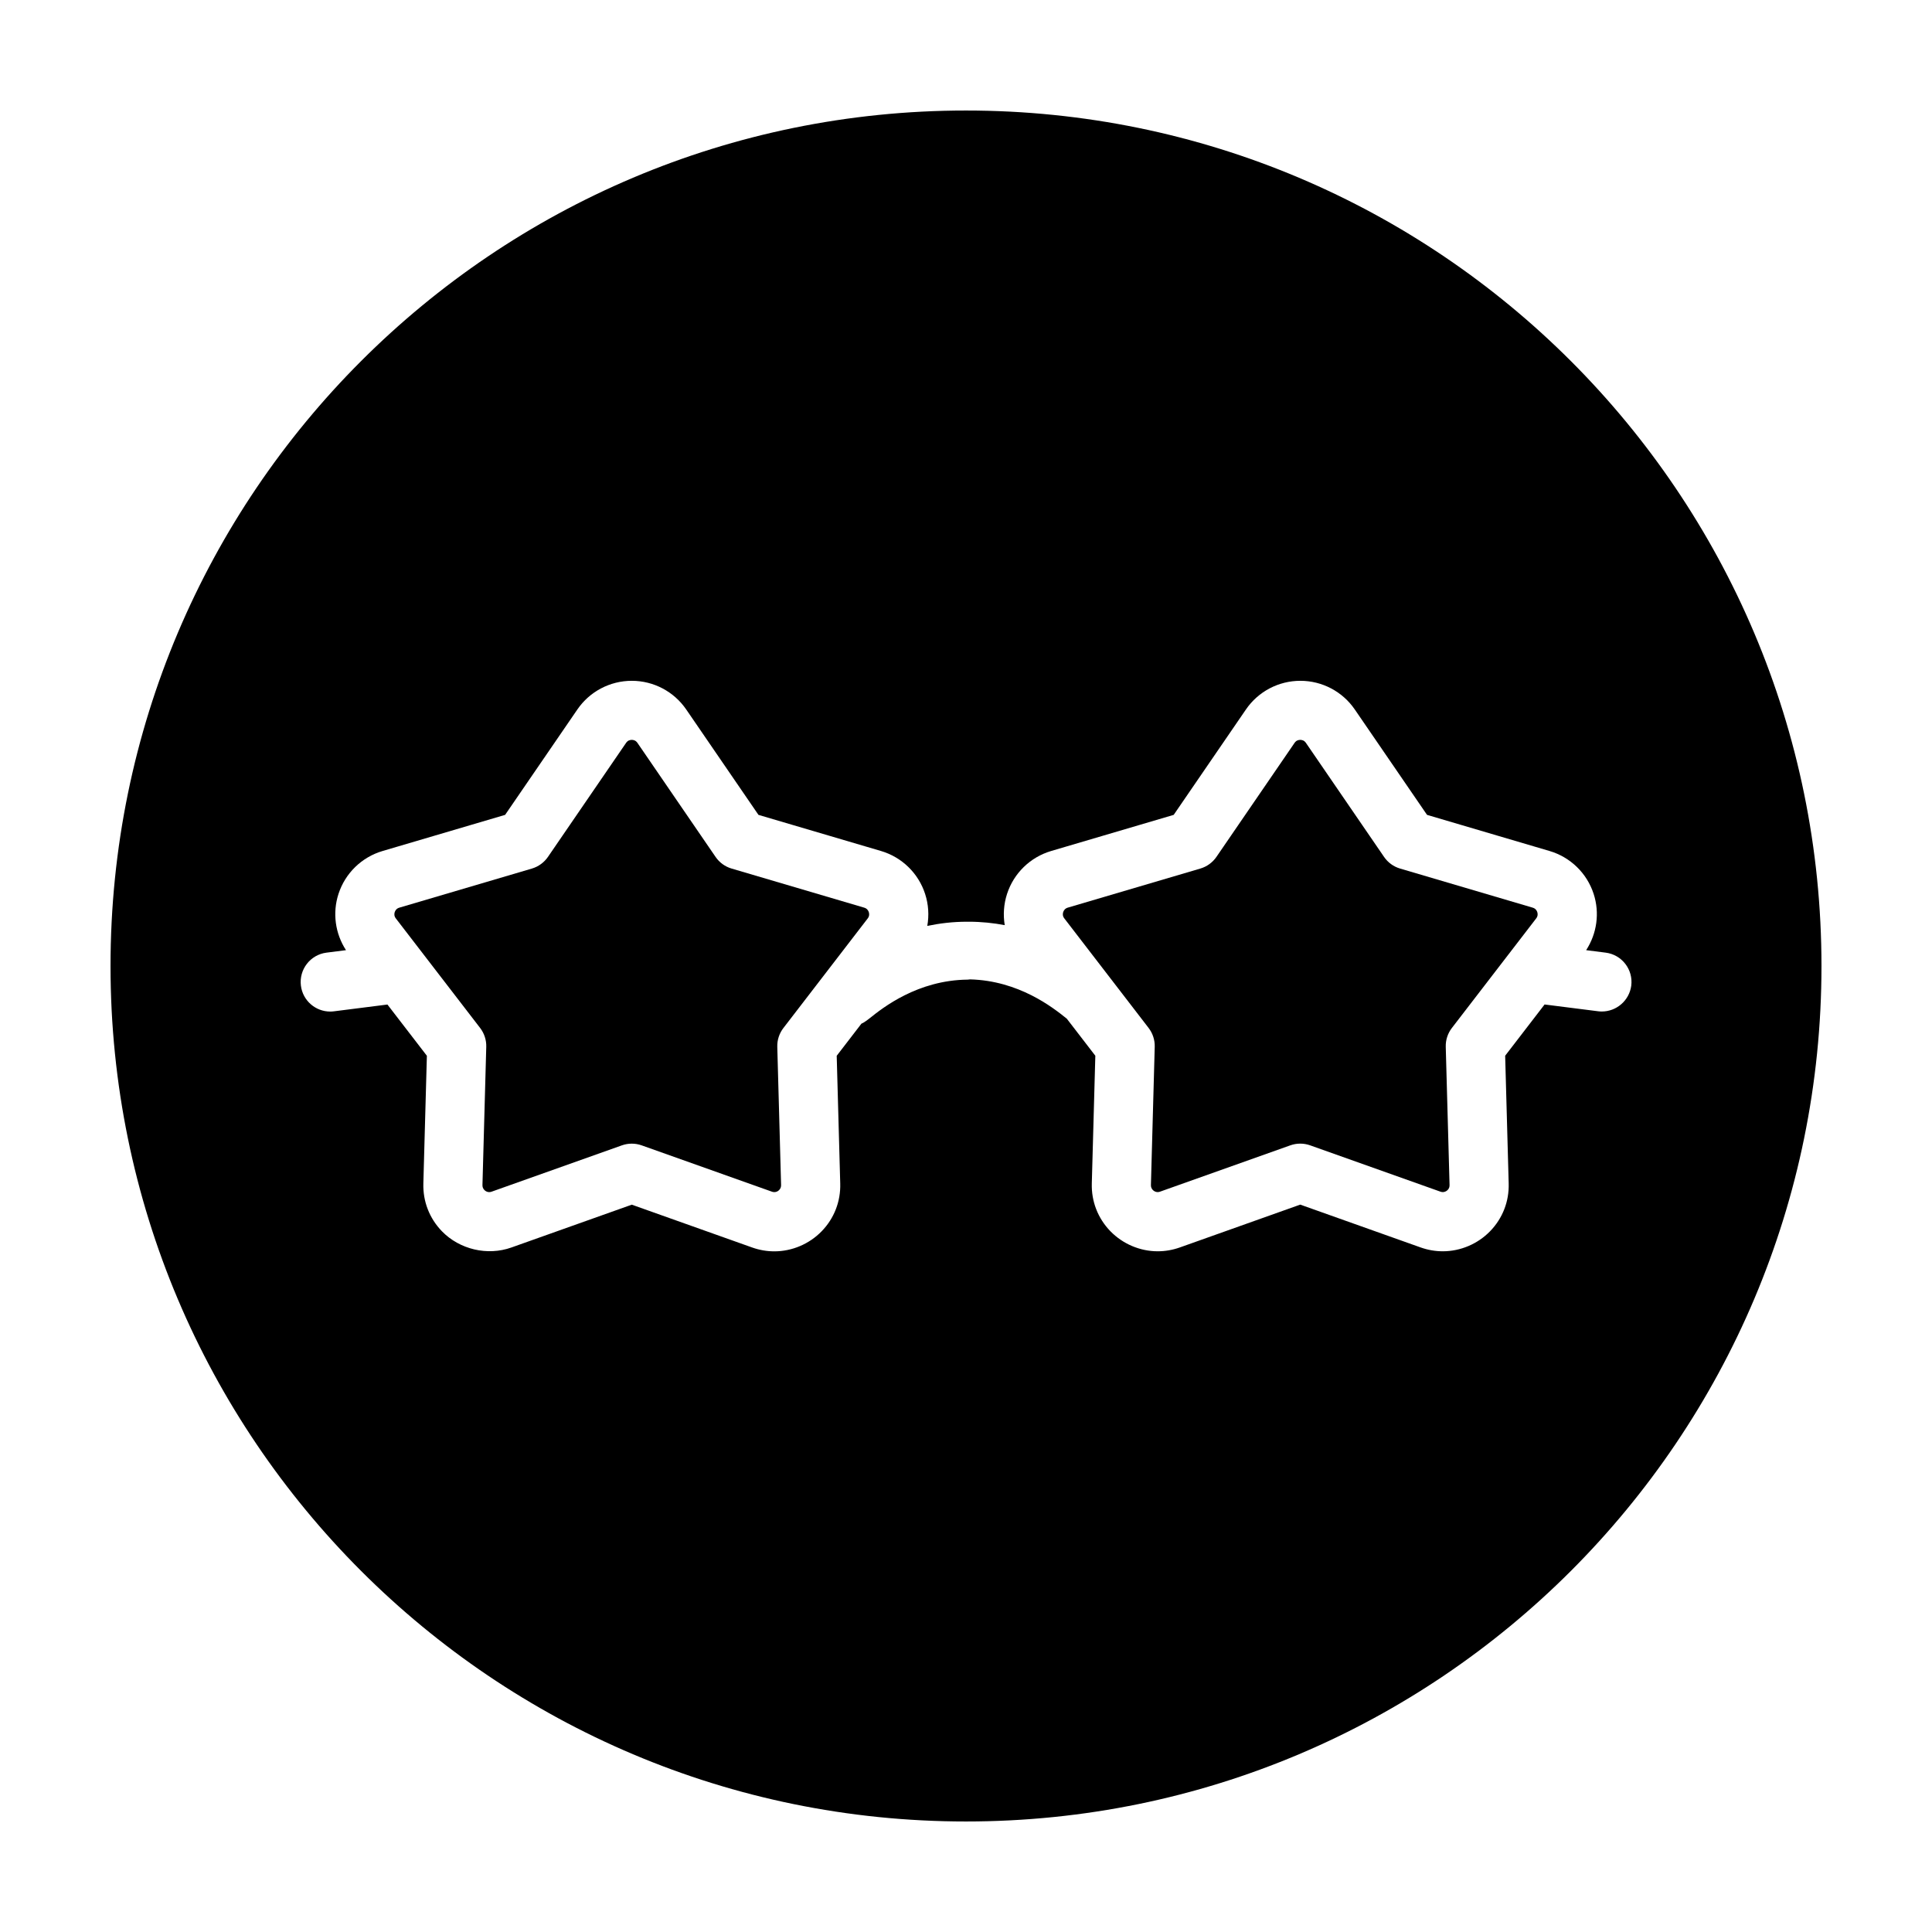
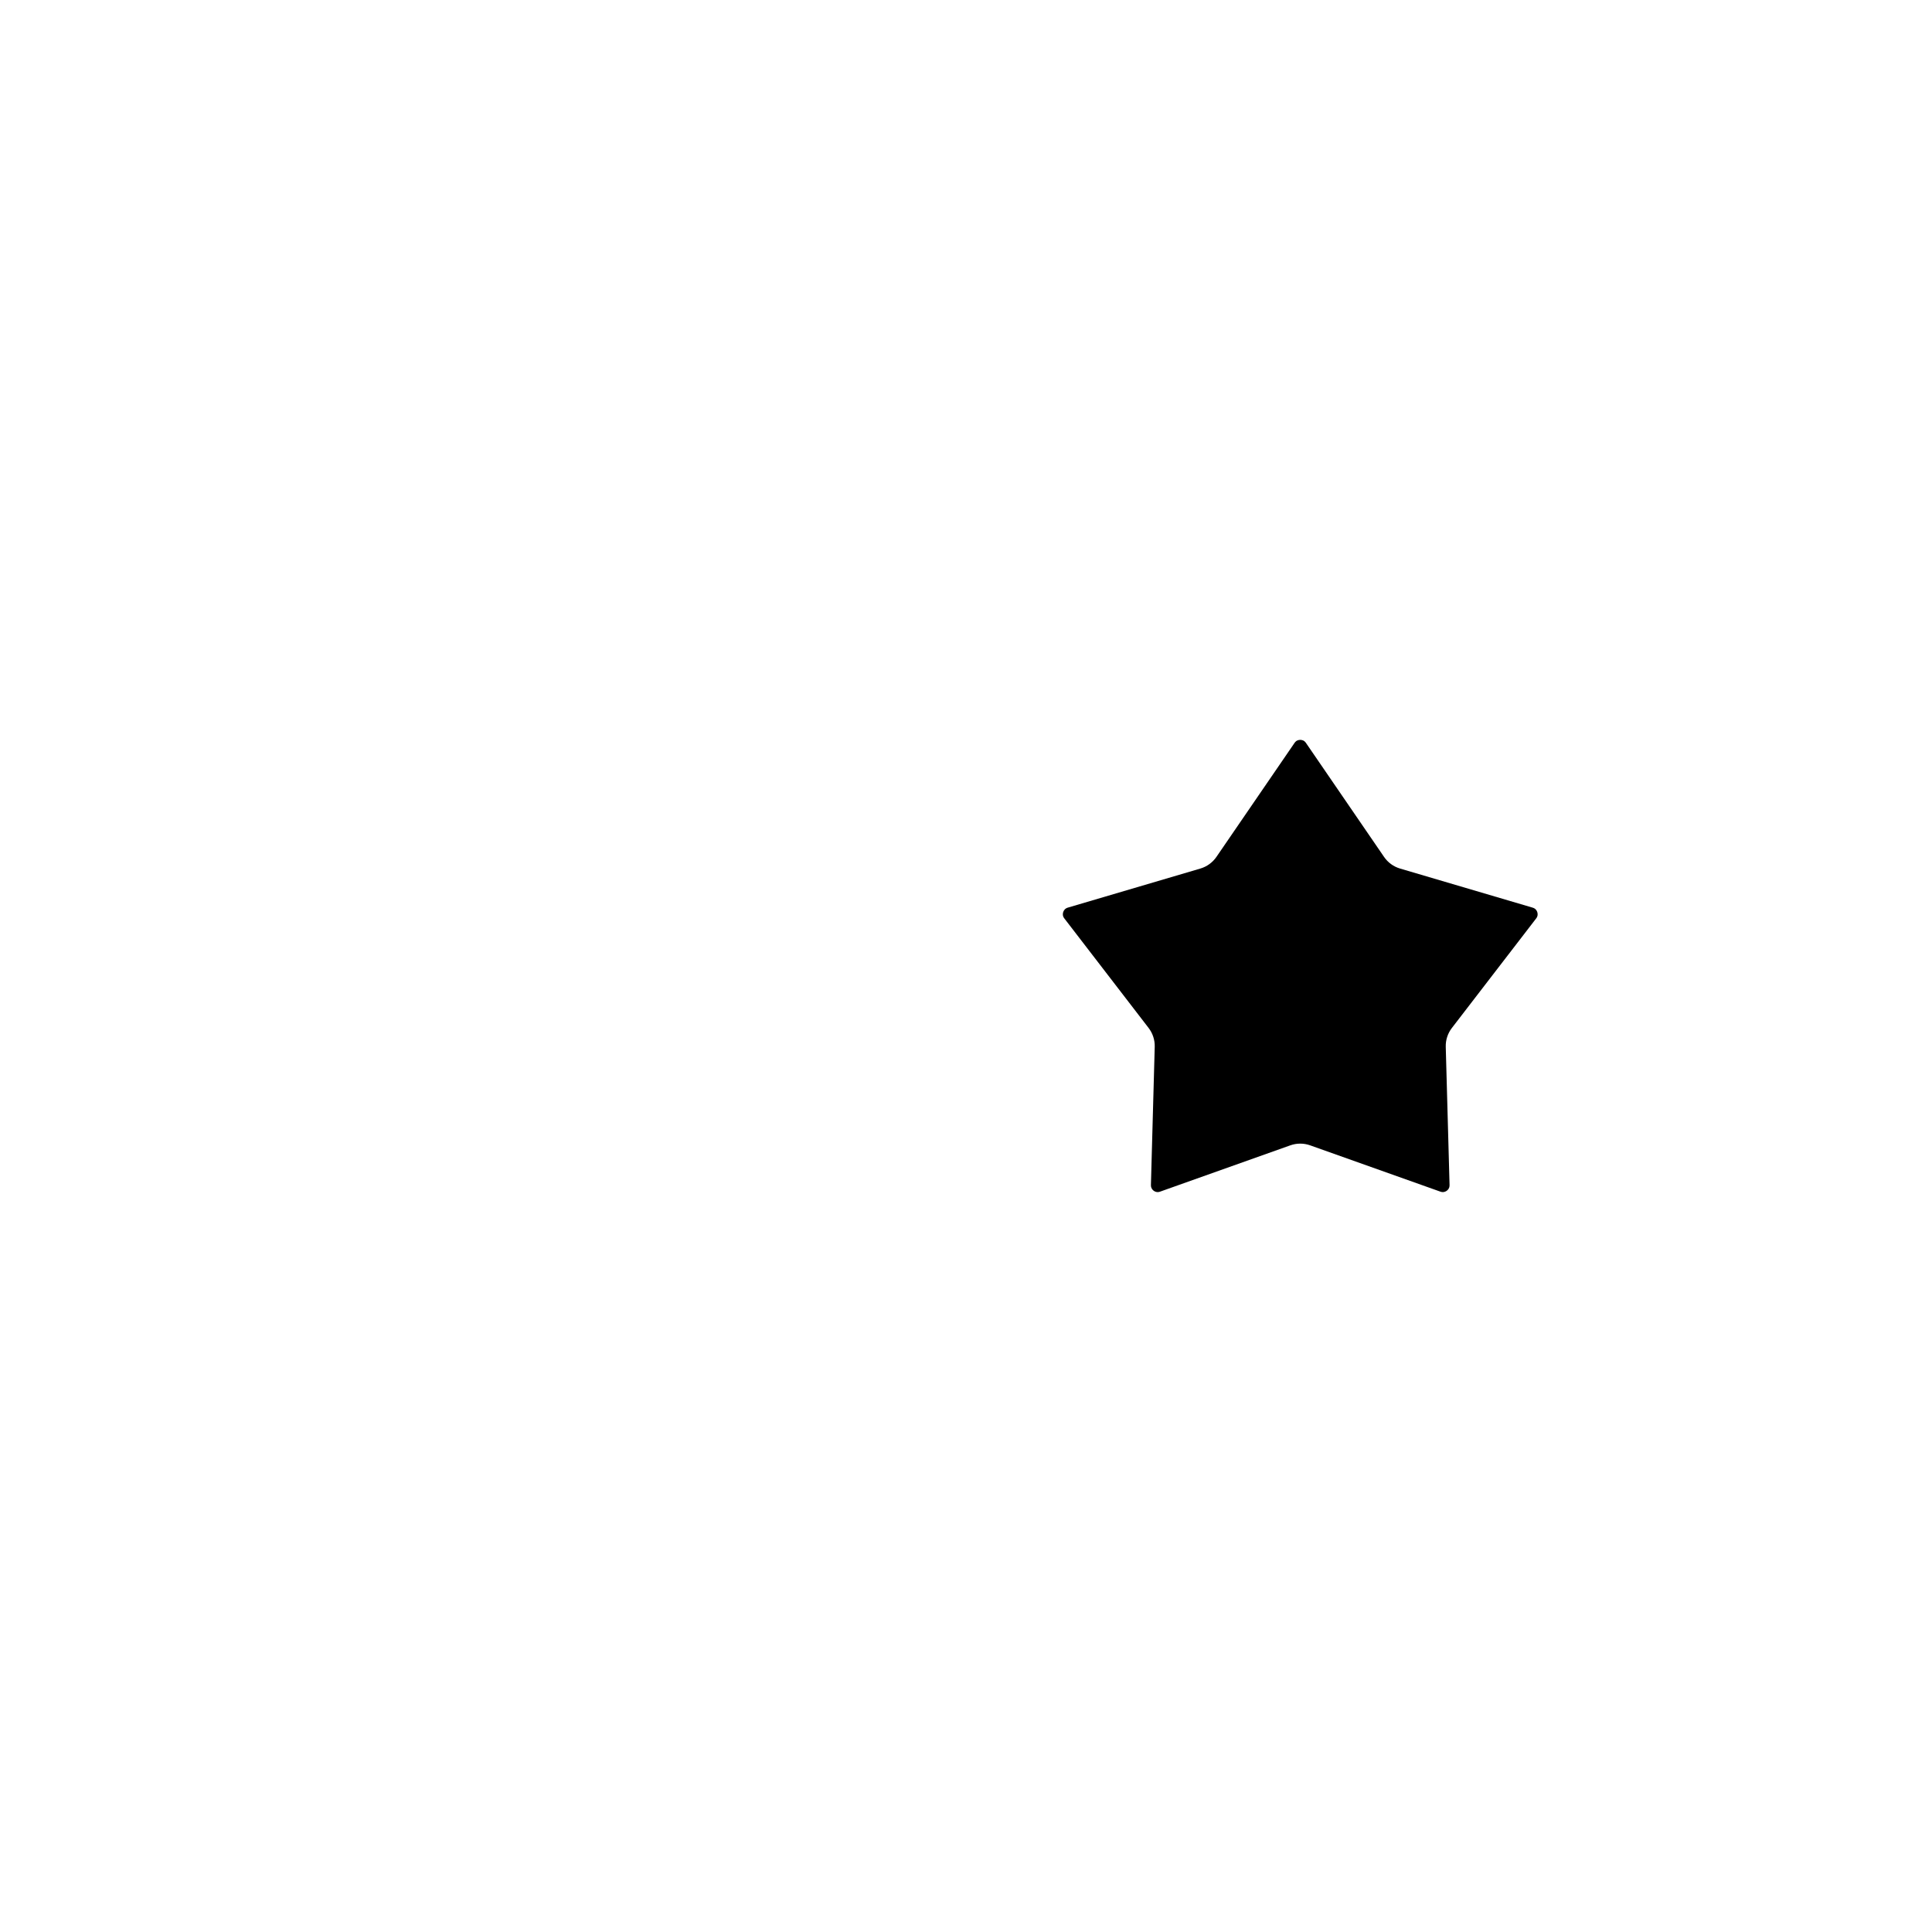
<svg xmlns="http://www.w3.org/2000/svg" fill="#000000" width="800px" height="800px" version="1.1" viewBox="144 144 512 512">
  <g>
    <path d="m550.18 384.54-35.145-10.363c-1.727-0.508-3.231-1.602-4.246-3.09l-20.715-30.23c-0.449-0.656-1.059-0.785-1.496-0.785s-1.047 0.137-1.496 0.785l-20.711 30.223c-1.02 1.484-2.519 2.578-4.246 3.09l-35.152 10.363c-0.754 0.223-1.074 0.766-1.211 1.18-0.137 0.414-0.195 1.039 0.289 1.664l22.344 29.043c1.098 1.43 1.672 3.195 1.621 4.992l-1.008 36.633c-0.012 0.508 0.152 0.945 0.492 1.301 0.508 0.52 1.215 0.715 1.926 0.457l34.527-12.277c0.852-0.301 1.738-0.453 2.625-0.453s1.773 0.152 2.625 0.453l34.527 12.277c0.707 0.25 1.41 0.066 1.926-0.457 0.344-0.352 0.504-0.785 0.492-1.293l-1.008-36.633c-0.051-1.797 0.523-3.566 1.621-4.992l22.348-29.043c0.48-0.625 0.422-1.25 0.289-1.664-0.141-0.422-0.457-0.961-1.219-1.18z" />
-     <path d="m373.03 384.54-35.152-10.363c-1.727-0.508-3.231-1.602-4.246-3.09l-20.711-30.23c-0.449-0.648-1.059-0.785-1.496-0.785s-1.047 0.137-1.496 0.785l-20.715 30.23c-1.02 1.484-2.519 2.574-4.246 3.09l-35.145 10.363c-0.754 0.223-1.074 0.766-1.215 1.18-0.137 0.414-0.191 1.039 0.289 1.664l22.348 29.043c1.098 1.43 1.672 3.195 1.621 4.992l-1.008 36.633c-0.012 0.508 0.152 0.945 0.5 1.301 0.508 0.523 1.223 0.711 1.918 0.457l34.527-12.277c0.852-0.301 1.738-0.453 2.625-0.453 0.887 0 1.773 0.152 2.625 0.453l34.527 12.277c0.707 0.25 1.422 0.066 1.918-0.457 0.344-0.352 0.508-0.785 0.5-1.293l-1.008-36.633c-0.051-1.797 0.523-3.566 1.621-4.992l22.344-29.043c0.484-0.625 0.422-1.25 0.289-1.664-0.145-0.43-0.461-0.969-1.215-1.188z" />
-     <path d="m400 173.29c-125.21 0-226.71 101.5-226.71 226.71 0 125.21 101.5 226.71 226.71 226.71s226.71-101.5 226.71-226.71c-0.004-125.21-101.5-226.71-226.71-226.71zm168.5 238.77c-0.328 0-0.66-0.02-0.996-0.066l-14.172-1.797-10.449 13.582 0.934 33.852c0.137 4.758-1.617 9.254-4.926 12.656-3.285 3.379-7.856 5.316-12.535 5.316-1.996 0-3.969-0.344-5.875-1.02l-31.902-11.348-31.902 11.348c-1.906 0.676-3.875 1.02-5.871 1.02h-0.004c-4.68 0-9.25-1.941-12.535-5.316-3.305-3.402-5.059-7.894-4.926-12.656l0.934-33.848-7.559-9.82-0.242-0.191c-3.422-2.734-12.449-9.898-25.426-10.227-0.207 0.02-0.402 0.066-0.613 0.066-13.266 0.141-22.477 7.445-25.941 10.219l-0.805 0.613c-0.449 0.348-0.922 0.613-1.41 0.848l-6.543 8.504 0.934 33.852c0.137 4.758-1.617 9.254-4.926 12.656-3.285 3.379-7.856 5.316-12.535 5.316-1.996 0-3.969-0.344-5.875-1.02l-31.902-11.348-31.902 11.348c-6.359 2.266-13.723 0.523-18.41-4.297-3.305-3.406-5.059-7.898-4.926-12.66l0.934-33.848-10.453-13.582-14.168 1.797c-0.336 0.047-0.672 0.066-0.996 0.066-3.891 0-7.266-2.891-7.766-6.852-0.543-4.293 2.492-8.219 6.785-8.762l5.164-0.656c-2.863-4.402-3.629-9.871-1.988-14.914 1.785-5.488 6.152-9.738 11.688-11.367l32.469-9.574 19.145-27.93c3.258-4.758 8.652-7.598 14.426-7.598 5.773 0 11.164 2.84 14.426 7.598l19.141 27.93 32.477 9.574c5.531 1.633 9.906 5.879 11.688 11.371 0.902 2.781 1.078 5.691 0.578 8.484 3.258-0.684 6.769-1.113 10.535-1.113h0.086c0.047 0 0.09 0.012 0.137 0.016 0.047 0 0.086-0.016 0.137-0.016h0.086c3.387 0 6.566 0.344 9.543 0.906-0.453-2.731-0.266-5.566 0.613-8.277 1.785-5.488 6.152-9.738 11.688-11.371l32.477-9.574 19.141-27.926c3.258-4.762 8.652-7.602 14.426-7.602s11.164 2.84 14.426 7.598l19.145 27.93 32.469 9.574c5.531 1.633 9.906 5.879 11.688 11.367 1.637 5.043 0.867 10.508-1.988 14.914l5.168 0.656c4.293 0.543 7.332 4.465 6.785 8.762-0.531 3.941-3.91 6.836-7.797 6.836z" />
  </g>
</svg>